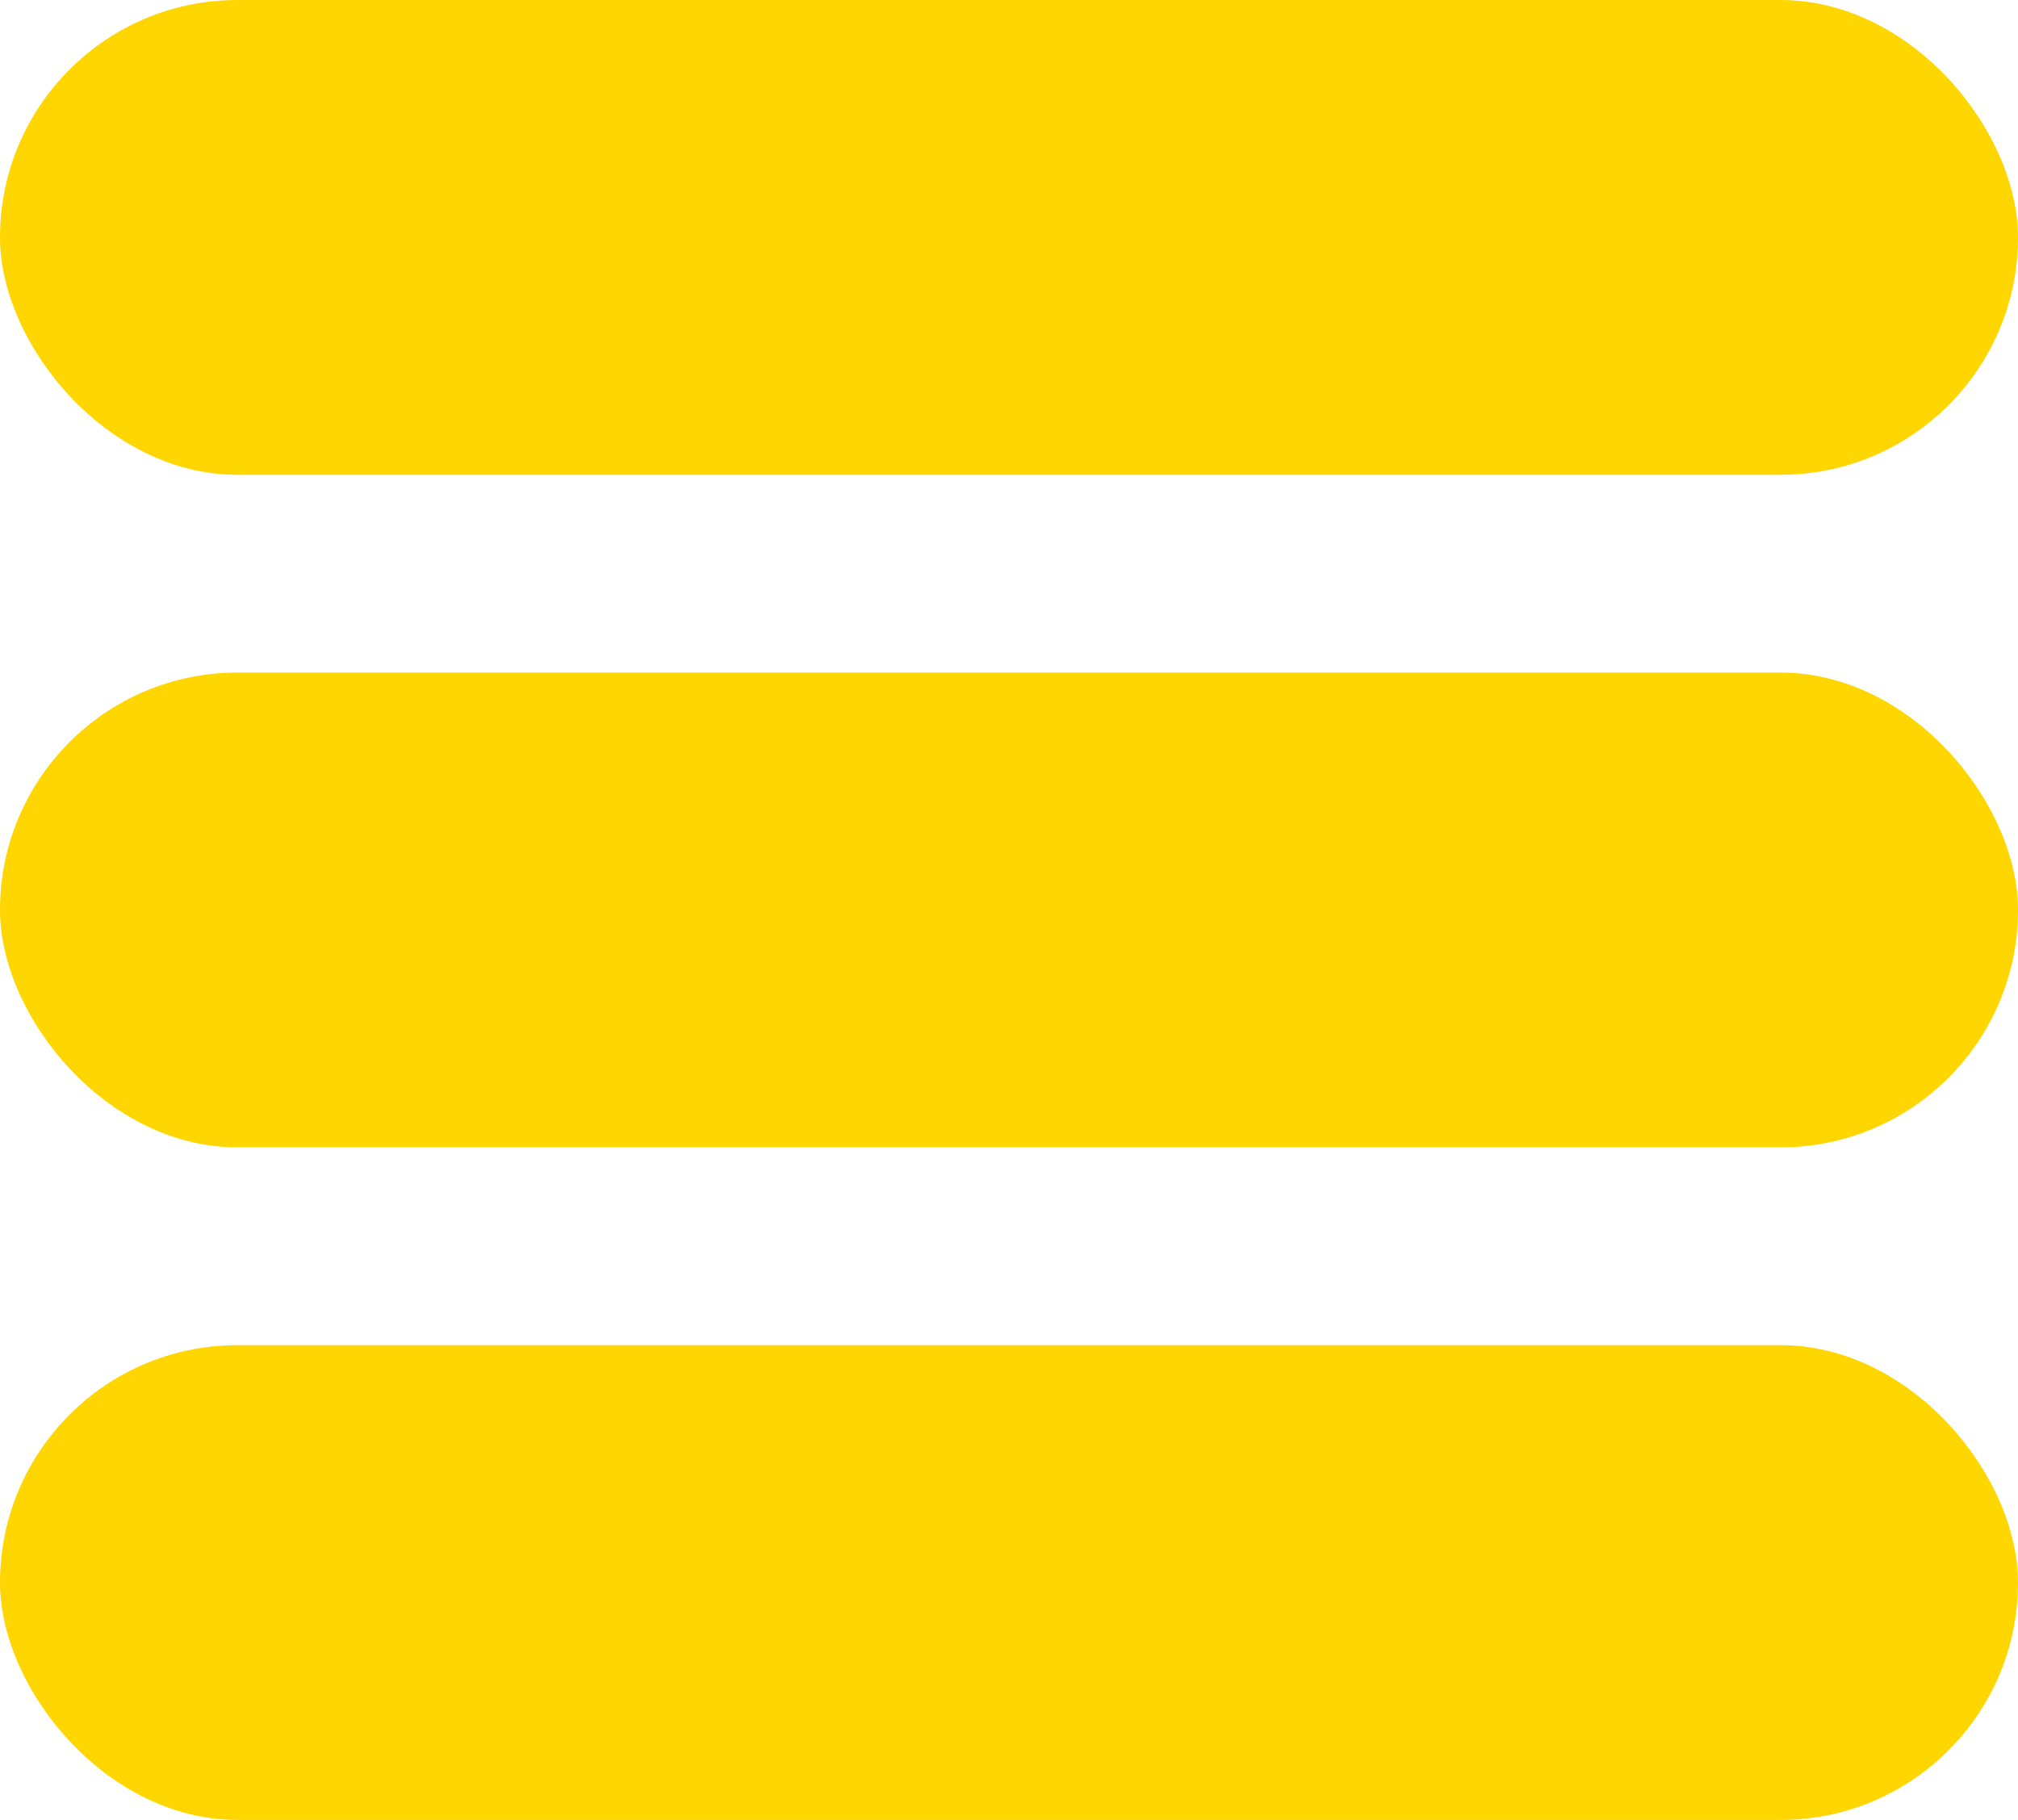
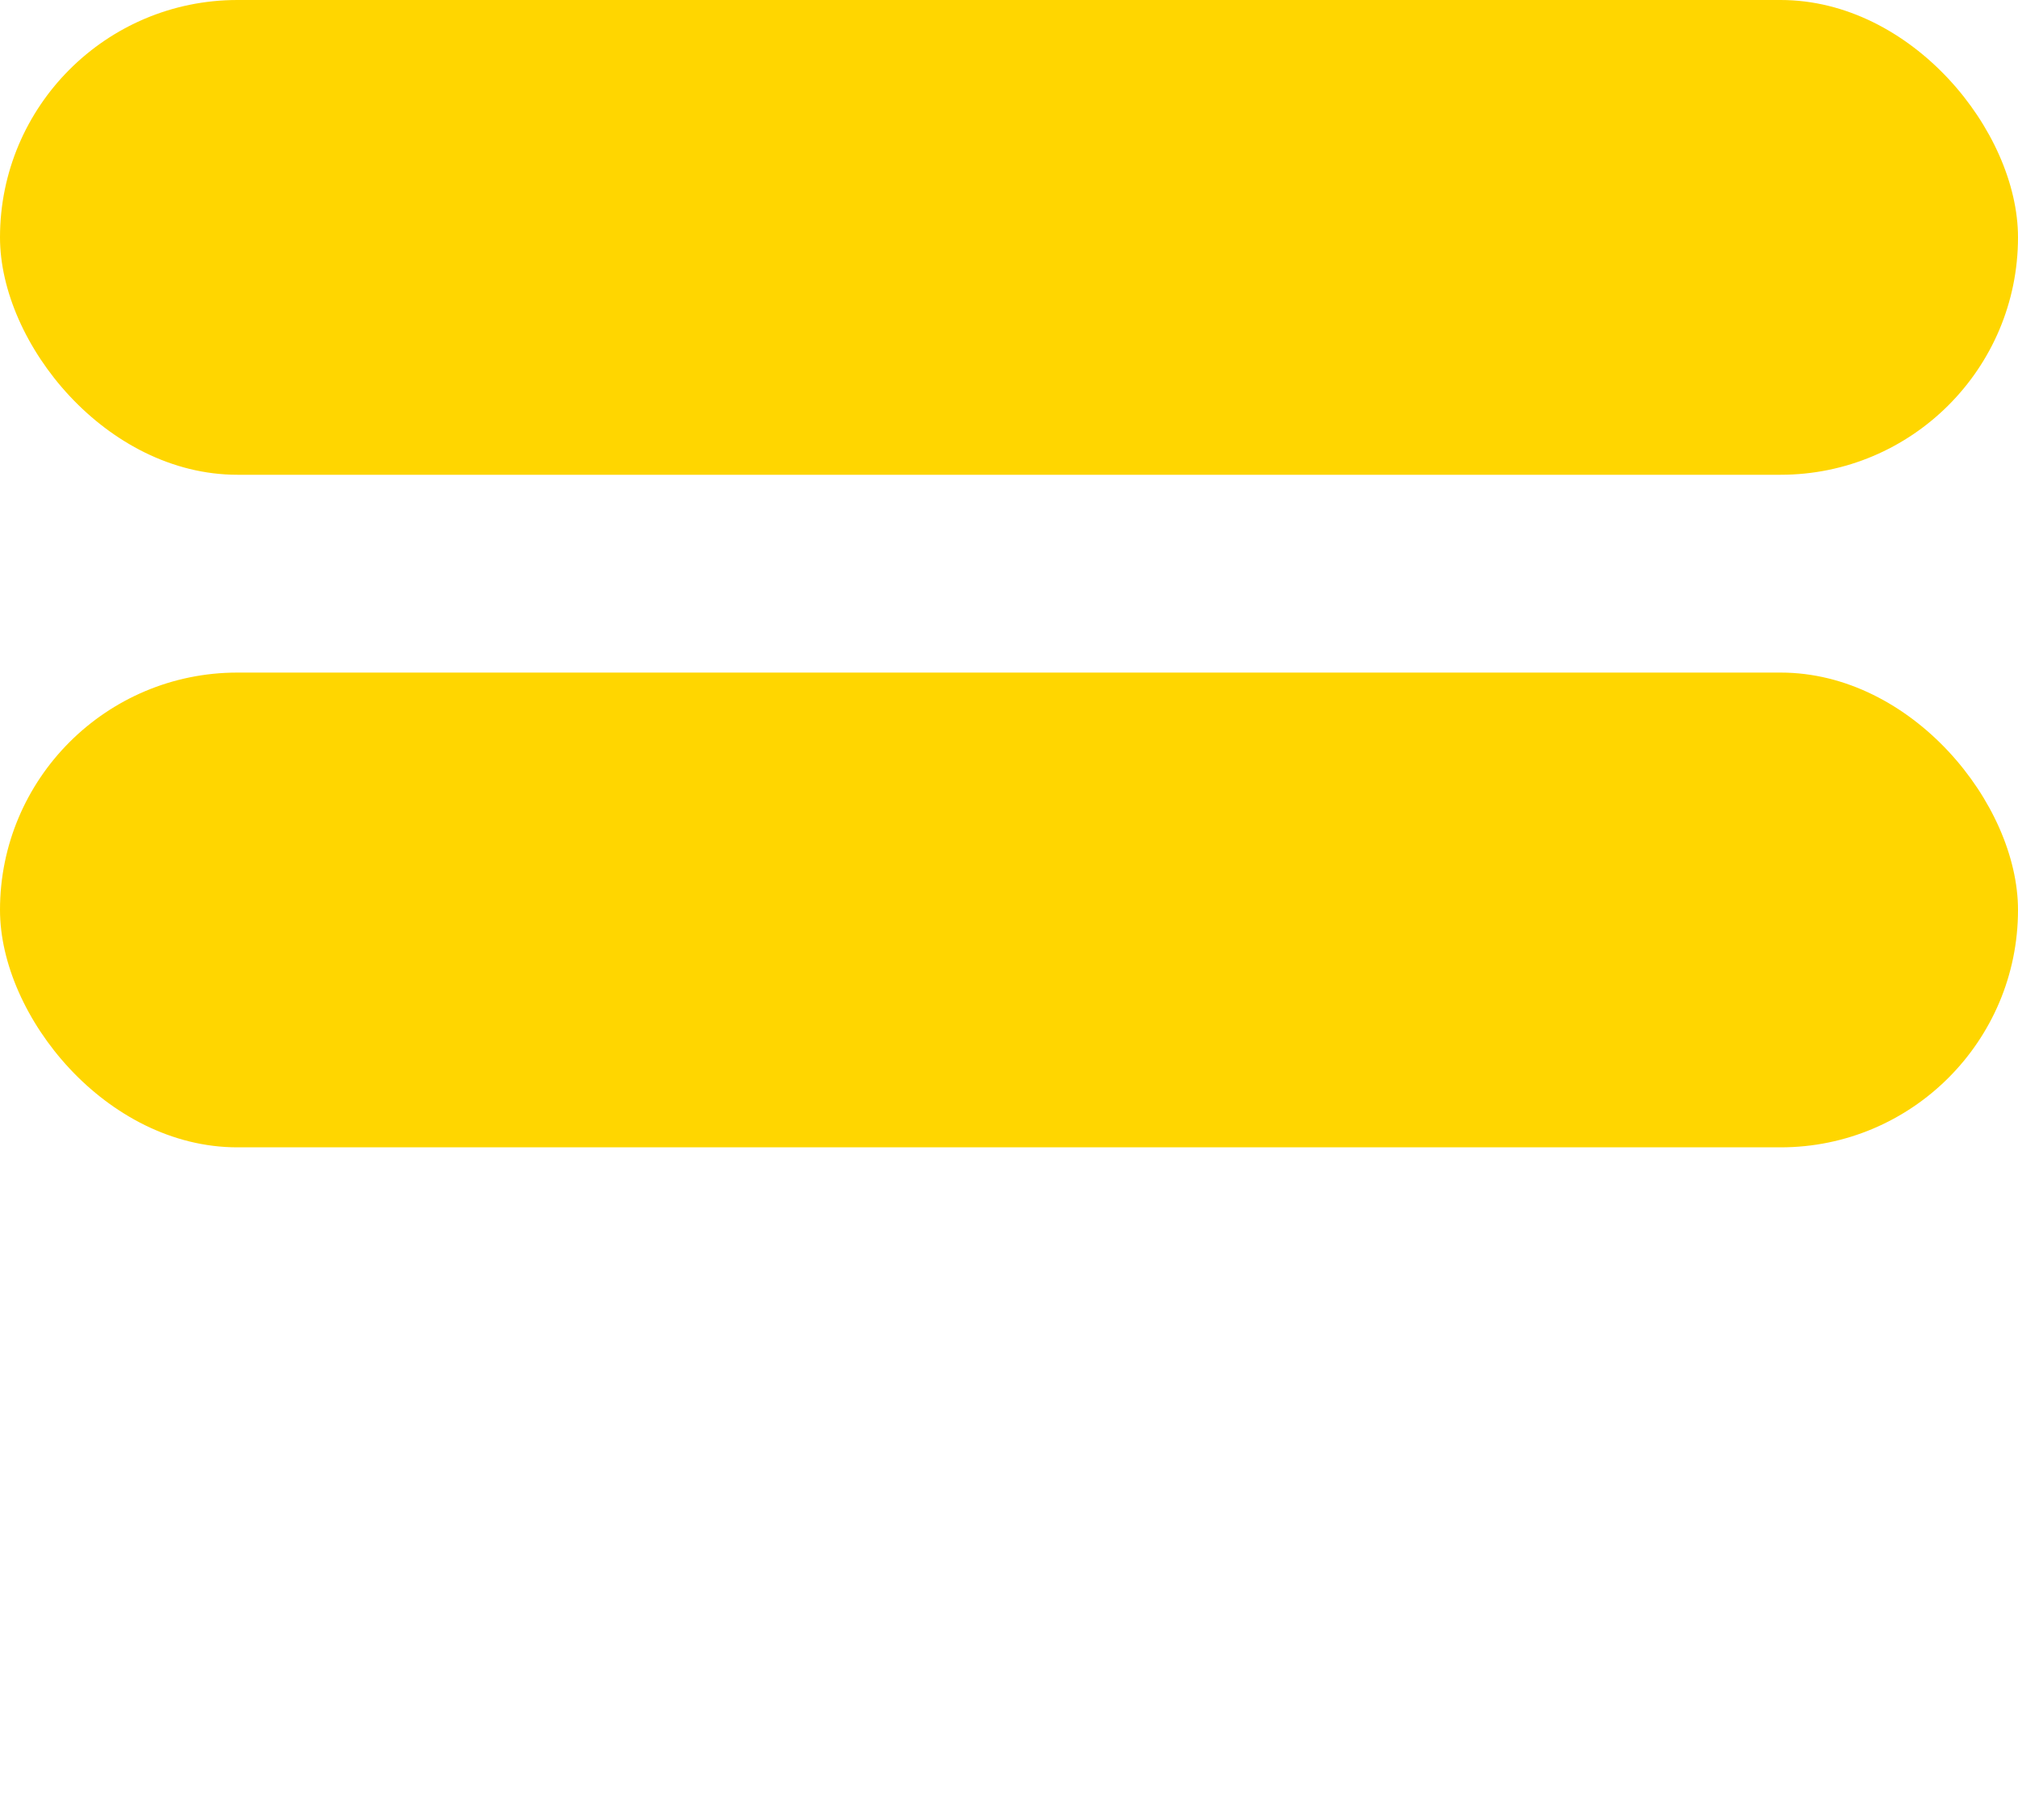
<svg xmlns="http://www.w3.org/2000/svg" width="51" height="46" viewBox="0 0 51 46" fill="none">
-   <rect y="34" width="51" height="12" rx="6" fill="#FFD600" />
  <rect y="17" width="51" height="12" rx="6" fill="#FFD600" />
  <rect width="51" height="12" rx="6" fill="#FFD600" />
</svg>